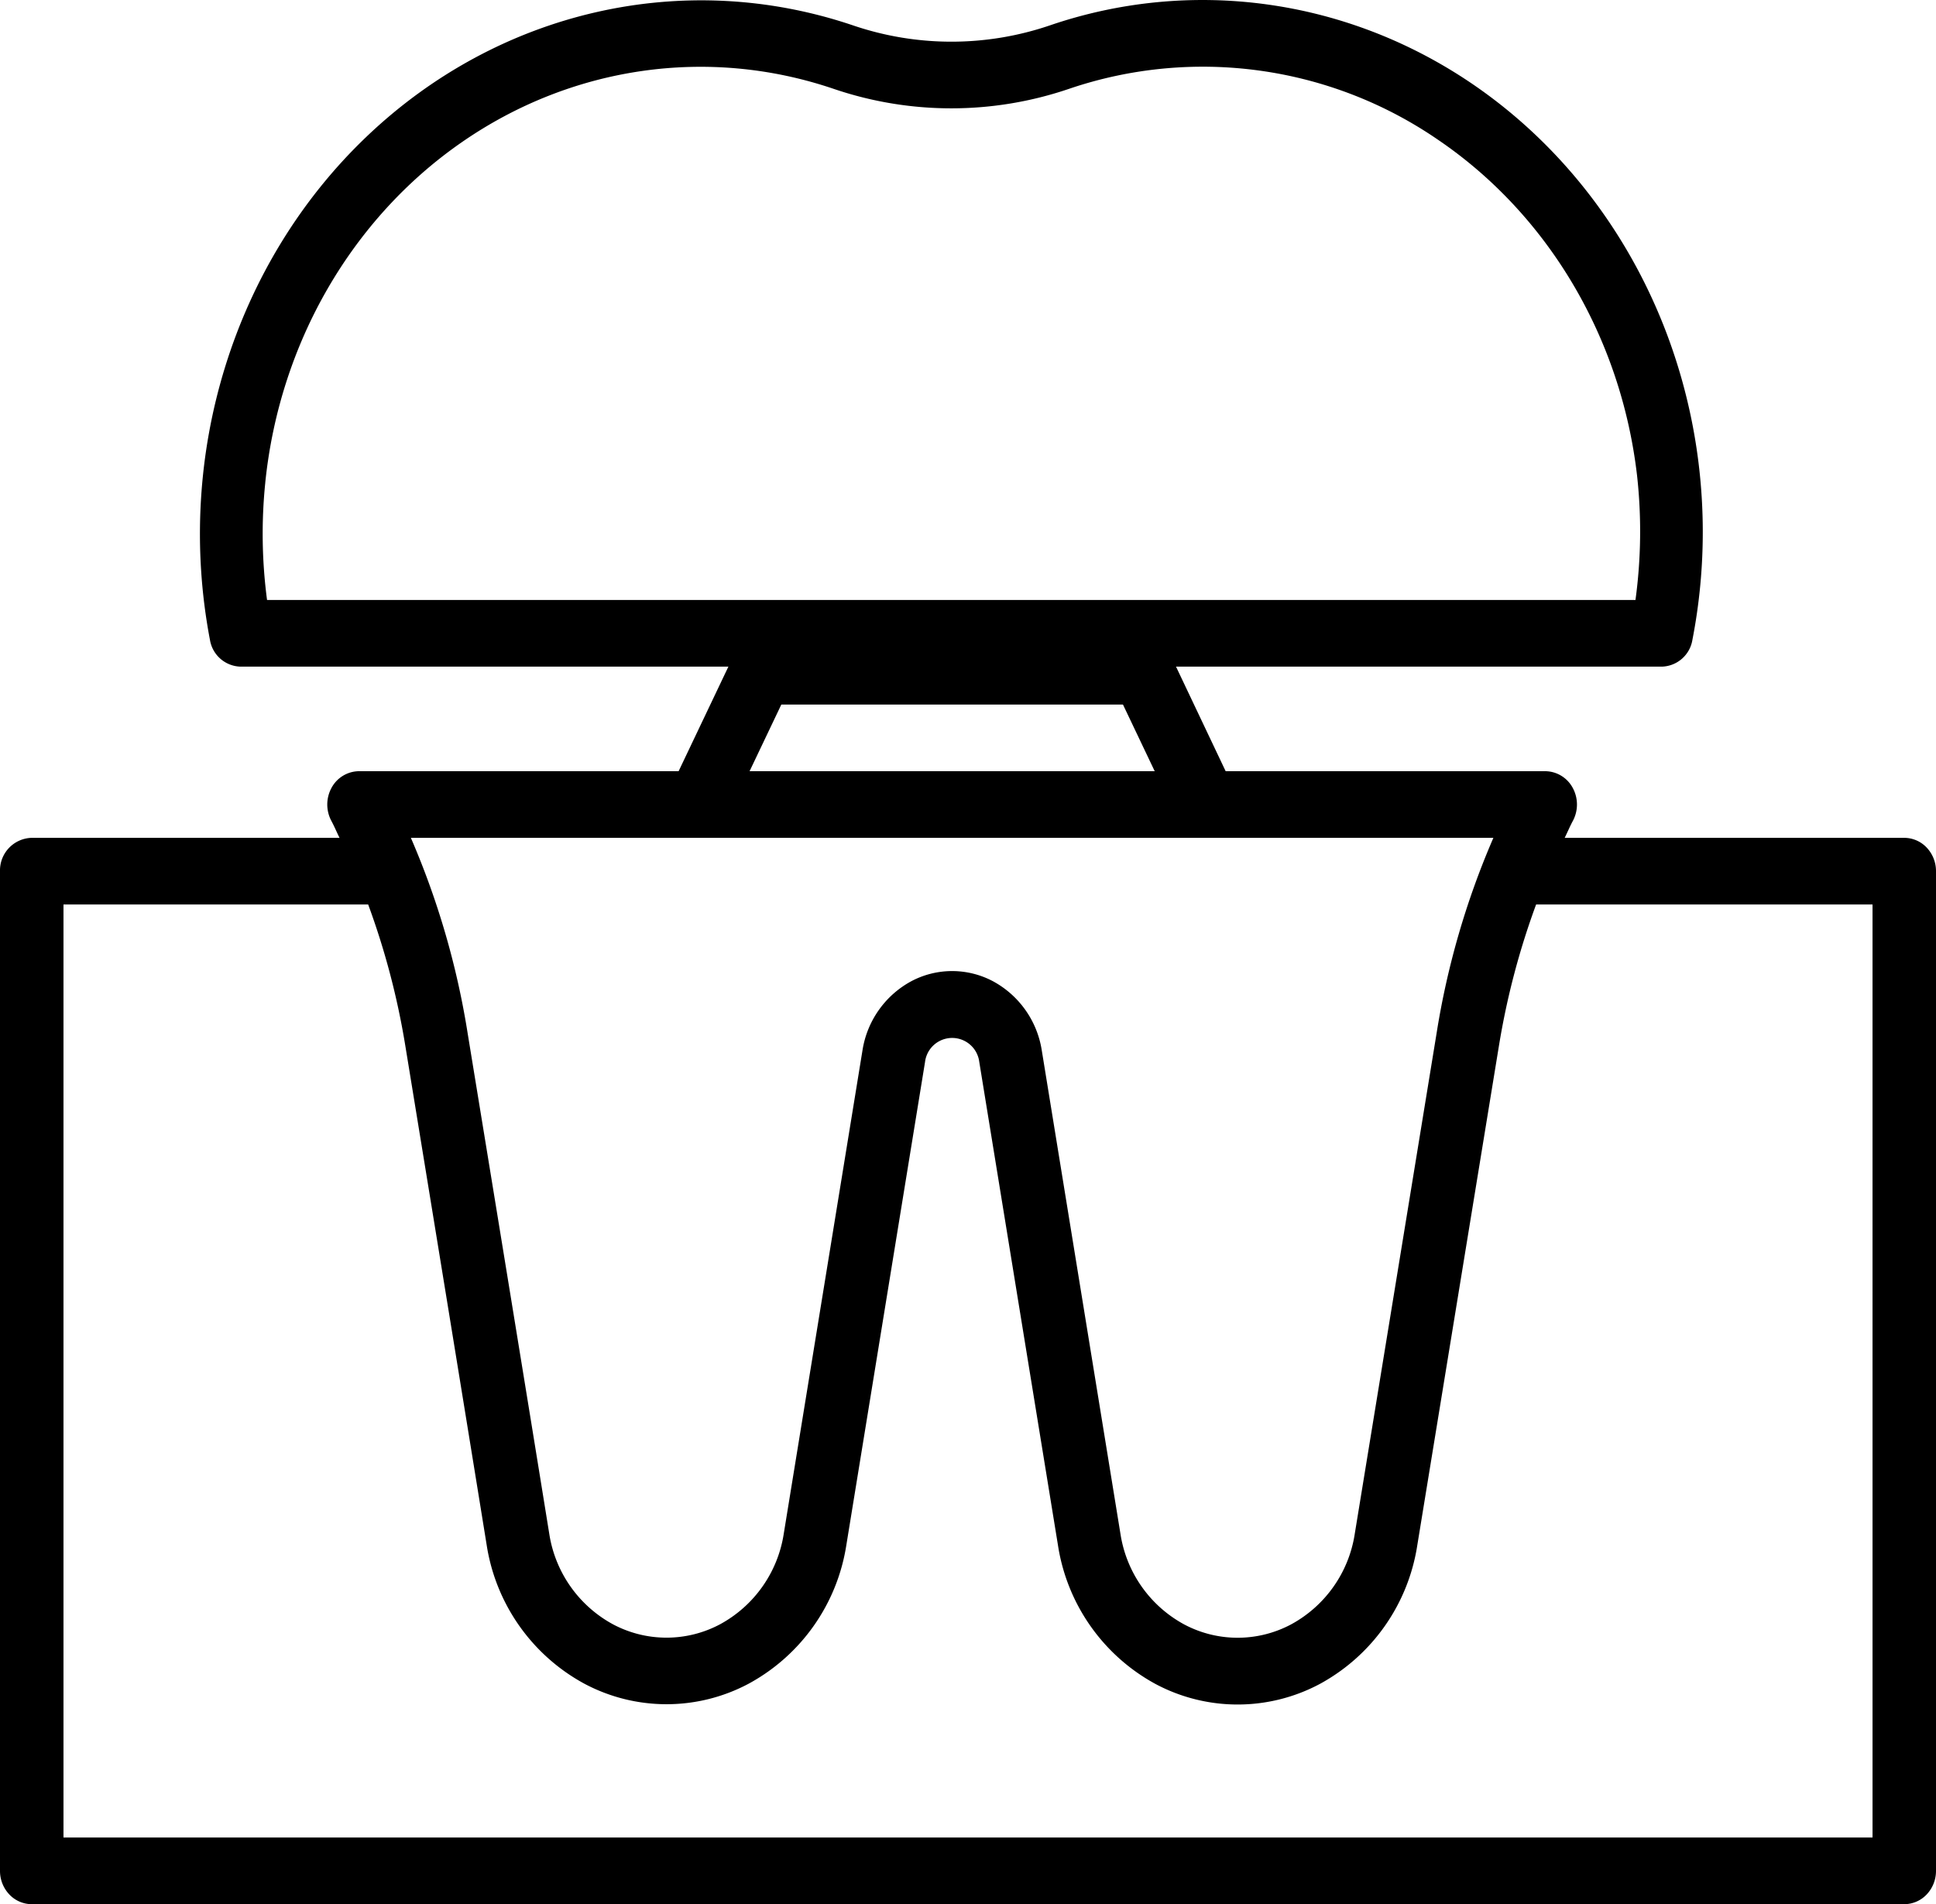
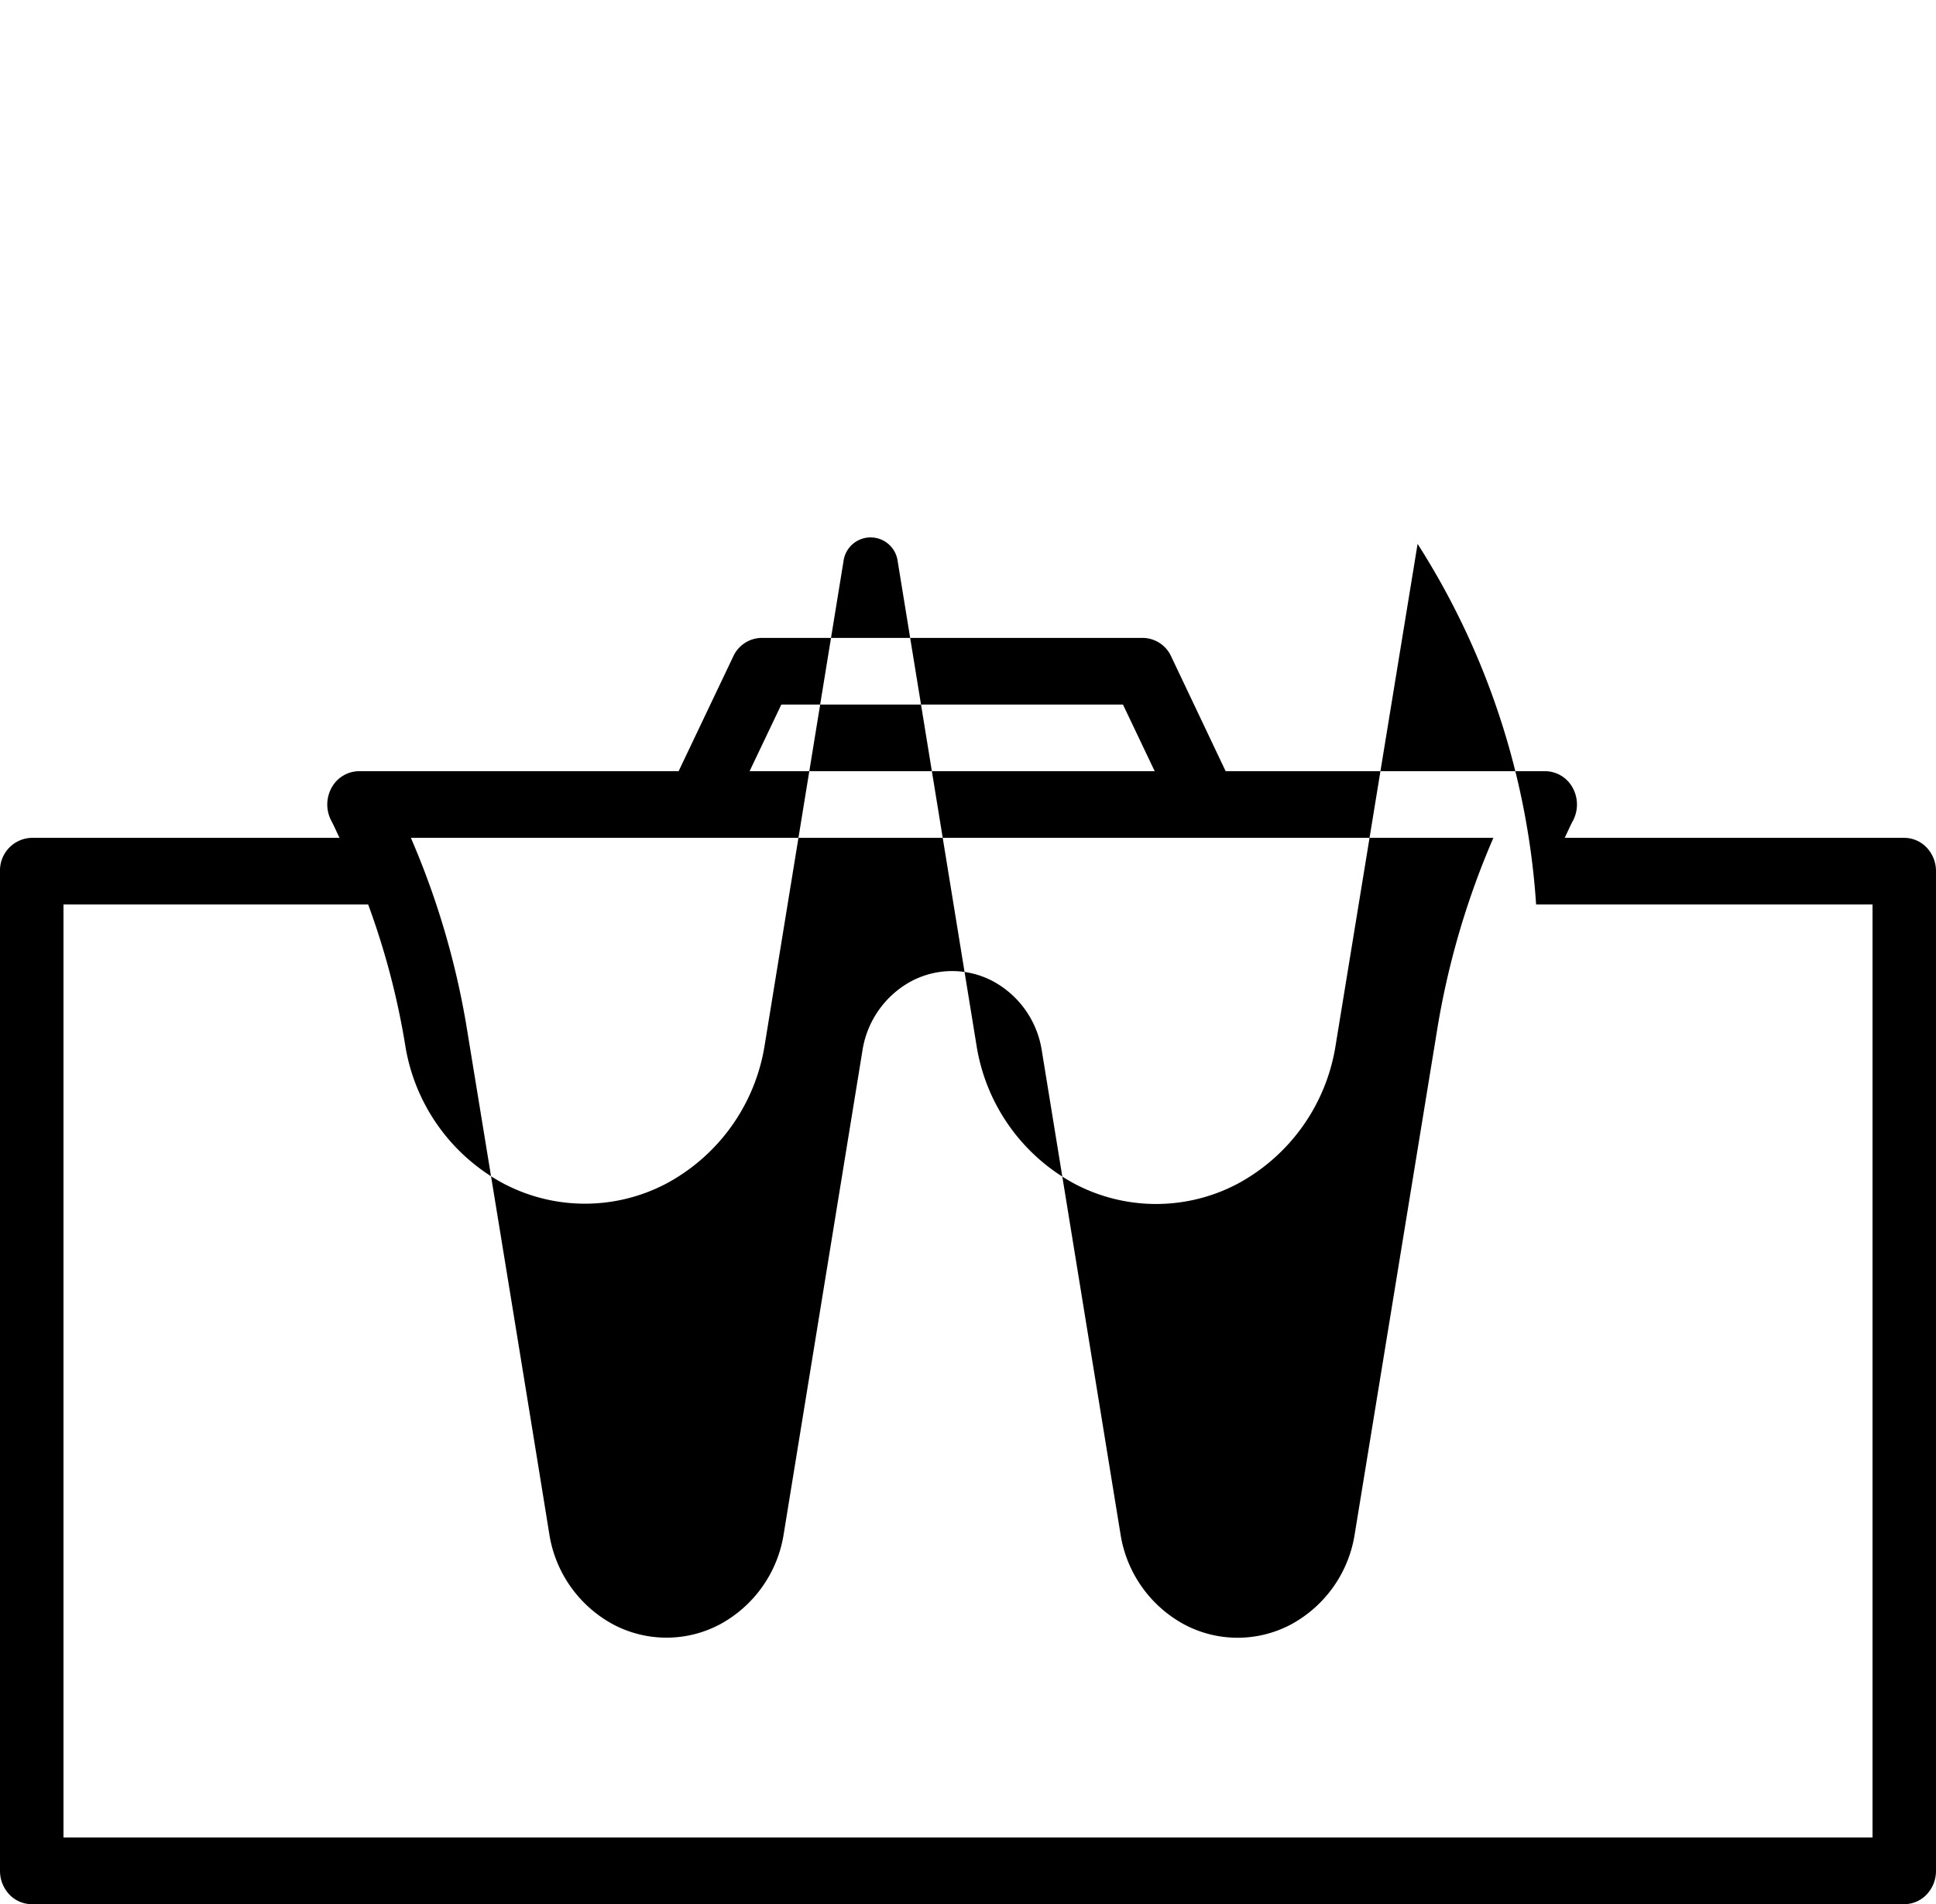
<svg xmlns="http://www.w3.org/2000/svg" id="Grupo_12" data-name="Grupo 12" width="508.288" height="500" viewBox="0 0 508.288 500">
-   <path id="Trazado_116" data-name="Trazado 116" d="M150.69,192.5H523.774a8.366,8.366,0,0,0,8.054-7c7.416-38.1-.429-77.762-21.646-109.44s-53.889-52.5-90.14-57.457a123.864,123.864,0,0,0-56.888,5.512,80.177,80.177,0,0,1-51.71,0C266.989,9.084,218.376,20.228,183.67,53.4s-50.319,83.434-41.042,132.1a8.363,8.363,0,0,0,8.054,7Zm6.451-48.273c3.71-36.539,22.648-69.367,51.578-89.414s64.8-25.2,97.686-14.02a95.825,95.825,0,0,0,61.728,0A109,109,0,0,1,465.086,54.18c28.834,19.6,47.967,51.852,52.2,87.992a133.163,133.163,0,0,1-.4,32.828H157.615a132.2,132.2,0,0,1-.47-30.773Z" transform="translate(-87.501 -17.453)" />
-   <path id="Trazado_117" data-name="Trazado 117" d="M587.456,262.5H498.3c.733-1.461,1.365-3.012,2.143-4.437a9.135,9.135,0,0,0-.048-8.715A8.273,8.273,0,0,0,493.2,245h-83.91l-14.314-30.16a8.3,8.3,0,0,0-7.5-4.84H287.483a8.3,8.3,0,0,0-7.458,4.84L265.669,245H181.76a8.274,8.274,0,0,0-7.2,4.34,9.135,9.135,0,0,0-.056,8.715c.774,1.434,1.41,2.984,2.143,4.445H95.834a8.55,8.55,0,0,0-8.333,8.75v262.5a8.979,8.979,0,0,0,2.44,6.188,8.138,8.138,0,0,0,5.892,2.563H587.457a8.138,8.138,0,0,0,5.892-2.562,8.979,8.979,0,0,0,2.44-6.187V271.25a8.979,8.979,0,0,0-2.44-6.187,8.138,8.138,0,0,0-5.892-2.562Zm-294.821-35h89.695l8.333,17.5H284.3Zm-21.813,35H479.583a212.861,212.861,0,0,0-14.905,51.273l-21.509,131.6a32.657,32.657,0,0,1-16.71,23.668,29.876,29.876,0,0,1-28.056,0,32.664,32.664,0,0,1-16.714-23.668l-20.679-127.09A25,25,0,0,0,348.2,300.154a22.871,22.871,0,0,0-21.493.023,25.014,25.014,0,0,0-12.77,18.156l-20.672,126.94A32.7,32.7,0,0,1,276.558,469a29.907,29.907,0,0,1-28.1.023,32.693,32.693,0,0,1-16.739-23.707c-5.673-35.176-14.682-90.223-21.43-131.44h0a213.079,213.079,0,0,0-14.913-51.371ZM579.127,525H104.169V280h79.993a200.576,200.576,0,0,1,9.709,36.828c6.74,41.2,15.732,96.25,21.415,131.43h0a50.145,50.145,0,0,0,25.66,36.359,45.863,45.863,0,0,0,43.091,0,50.145,50.145,0,0,0,25.66-36.359l20.664-126.88a7.173,7.173,0,0,1,14.24-.062l20.671,126.97a50.108,50.108,0,0,0,25.615,36.4,45.814,45.814,0,0,0,43.1,0,50.1,50.1,0,0,0,25.612-36.4l21.5-131.54A200.336,200.336,0,0,1,490.8,280h88.325Z" transform="translate(-87.501 -42.5)" />
+   <path id="Trazado_117" data-name="Trazado 117" d="M587.456,262.5H498.3c.733-1.461,1.365-3.012,2.143-4.437a9.135,9.135,0,0,0-.048-8.715A8.273,8.273,0,0,0,493.2,245h-83.91l-14.314-30.16a8.3,8.3,0,0,0-7.5-4.84H287.483a8.3,8.3,0,0,0-7.458,4.84L265.669,245H181.76a8.274,8.274,0,0,0-7.2,4.34,9.135,9.135,0,0,0-.056,8.715c.774,1.434,1.41,2.984,2.143,4.445H95.834a8.55,8.55,0,0,0-8.333,8.75v262.5a8.979,8.979,0,0,0,2.44,6.188,8.138,8.138,0,0,0,5.892,2.563H587.457a8.138,8.138,0,0,0,5.892-2.562,8.979,8.979,0,0,0,2.44-6.187V271.25a8.979,8.979,0,0,0-2.44-6.187,8.138,8.138,0,0,0-5.892-2.562Zm-294.821-35h89.695l8.333,17.5H284.3Zm-21.813,35H479.583a212.861,212.861,0,0,0-14.905,51.273l-21.509,131.6a32.657,32.657,0,0,1-16.71,23.668,29.876,29.876,0,0,1-28.056,0,32.664,32.664,0,0,1-16.714-23.668l-20.679-127.09A25,25,0,0,0,348.2,300.154a22.871,22.871,0,0,0-21.493.023,25.014,25.014,0,0,0-12.77,18.156l-20.672,126.94A32.7,32.7,0,0,1,276.558,469a29.907,29.907,0,0,1-28.1.023,32.693,32.693,0,0,1-16.739-23.707c-5.673-35.176-14.682-90.223-21.43-131.44h0a213.079,213.079,0,0,0-14.913-51.371ZM579.127,525H104.169V280h79.993a200.576,200.576,0,0,1,9.709,36.828h0a50.145,50.145,0,0,0,25.66,36.359,45.863,45.863,0,0,0,43.091,0,50.145,50.145,0,0,0,25.66-36.359l20.664-126.88a7.173,7.173,0,0,1,14.24-.062l20.671,126.97a50.108,50.108,0,0,0,25.615,36.4,45.814,45.814,0,0,0,43.1,0,50.1,50.1,0,0,0,25.612-36.4l21.5-131.54A200.336,200.336,0,0,1,490.8,280h88.325Z" transform="translate(-87.501 -42.5)" />
</svg>